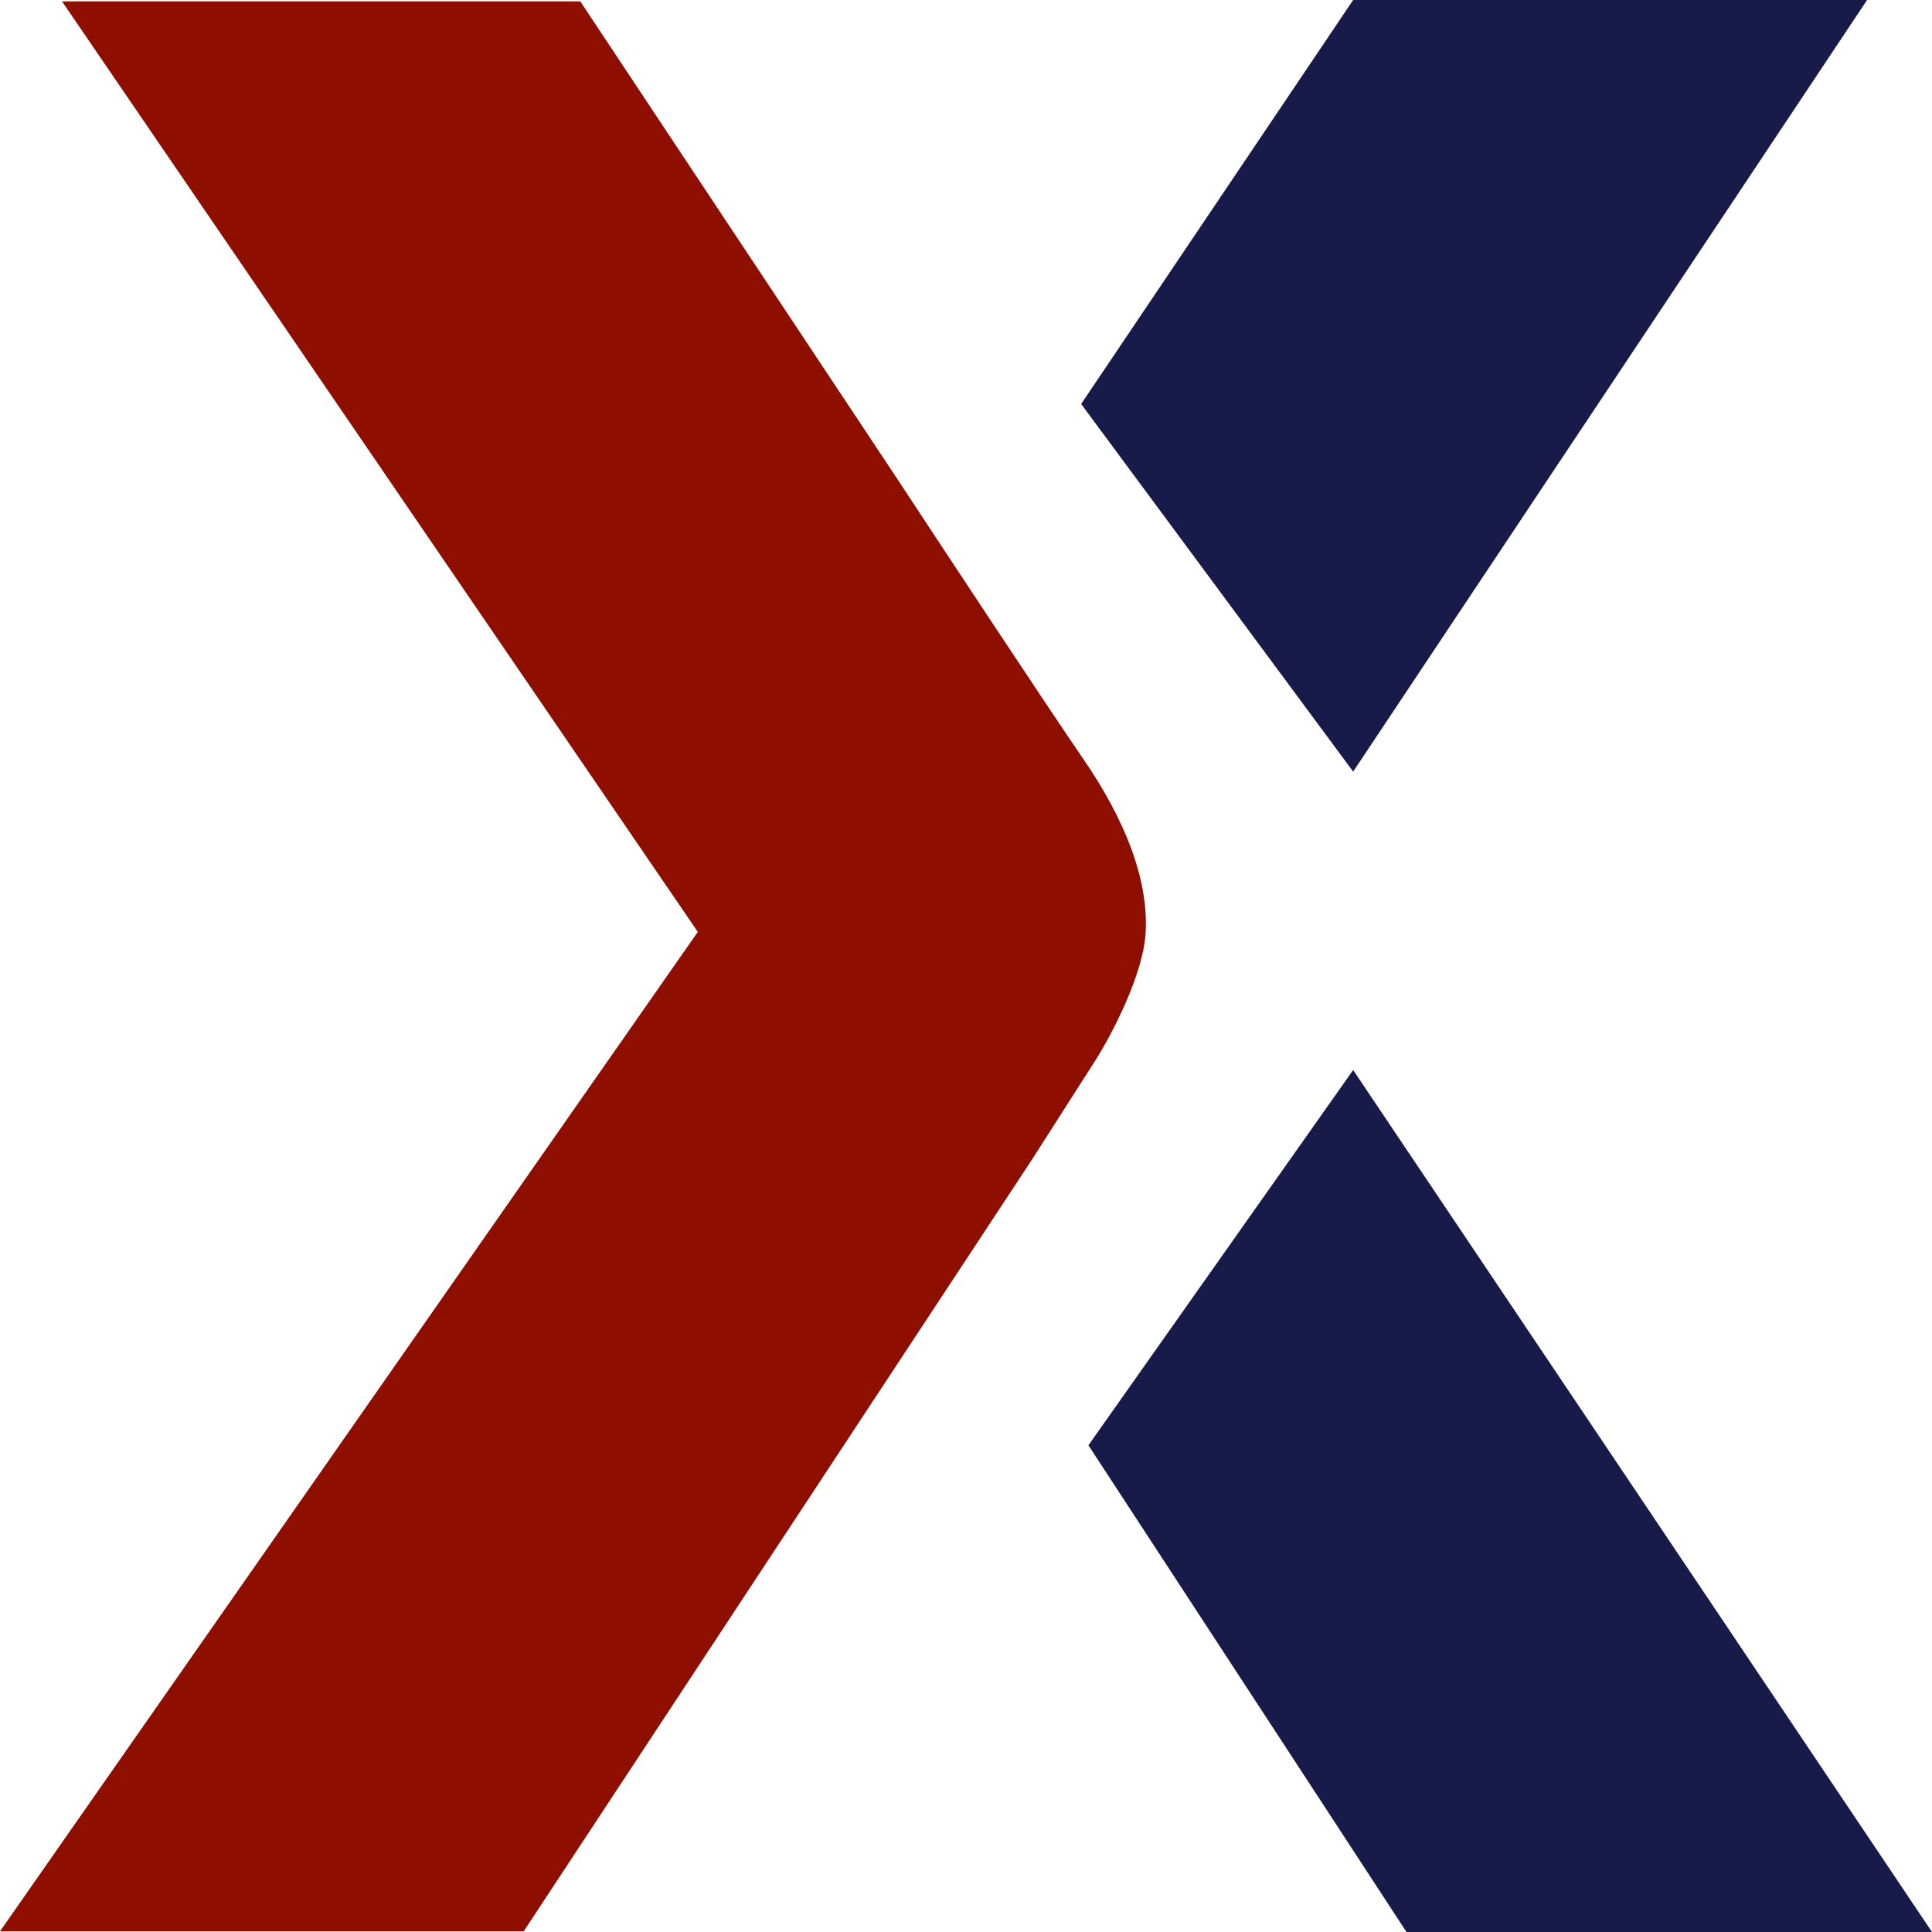
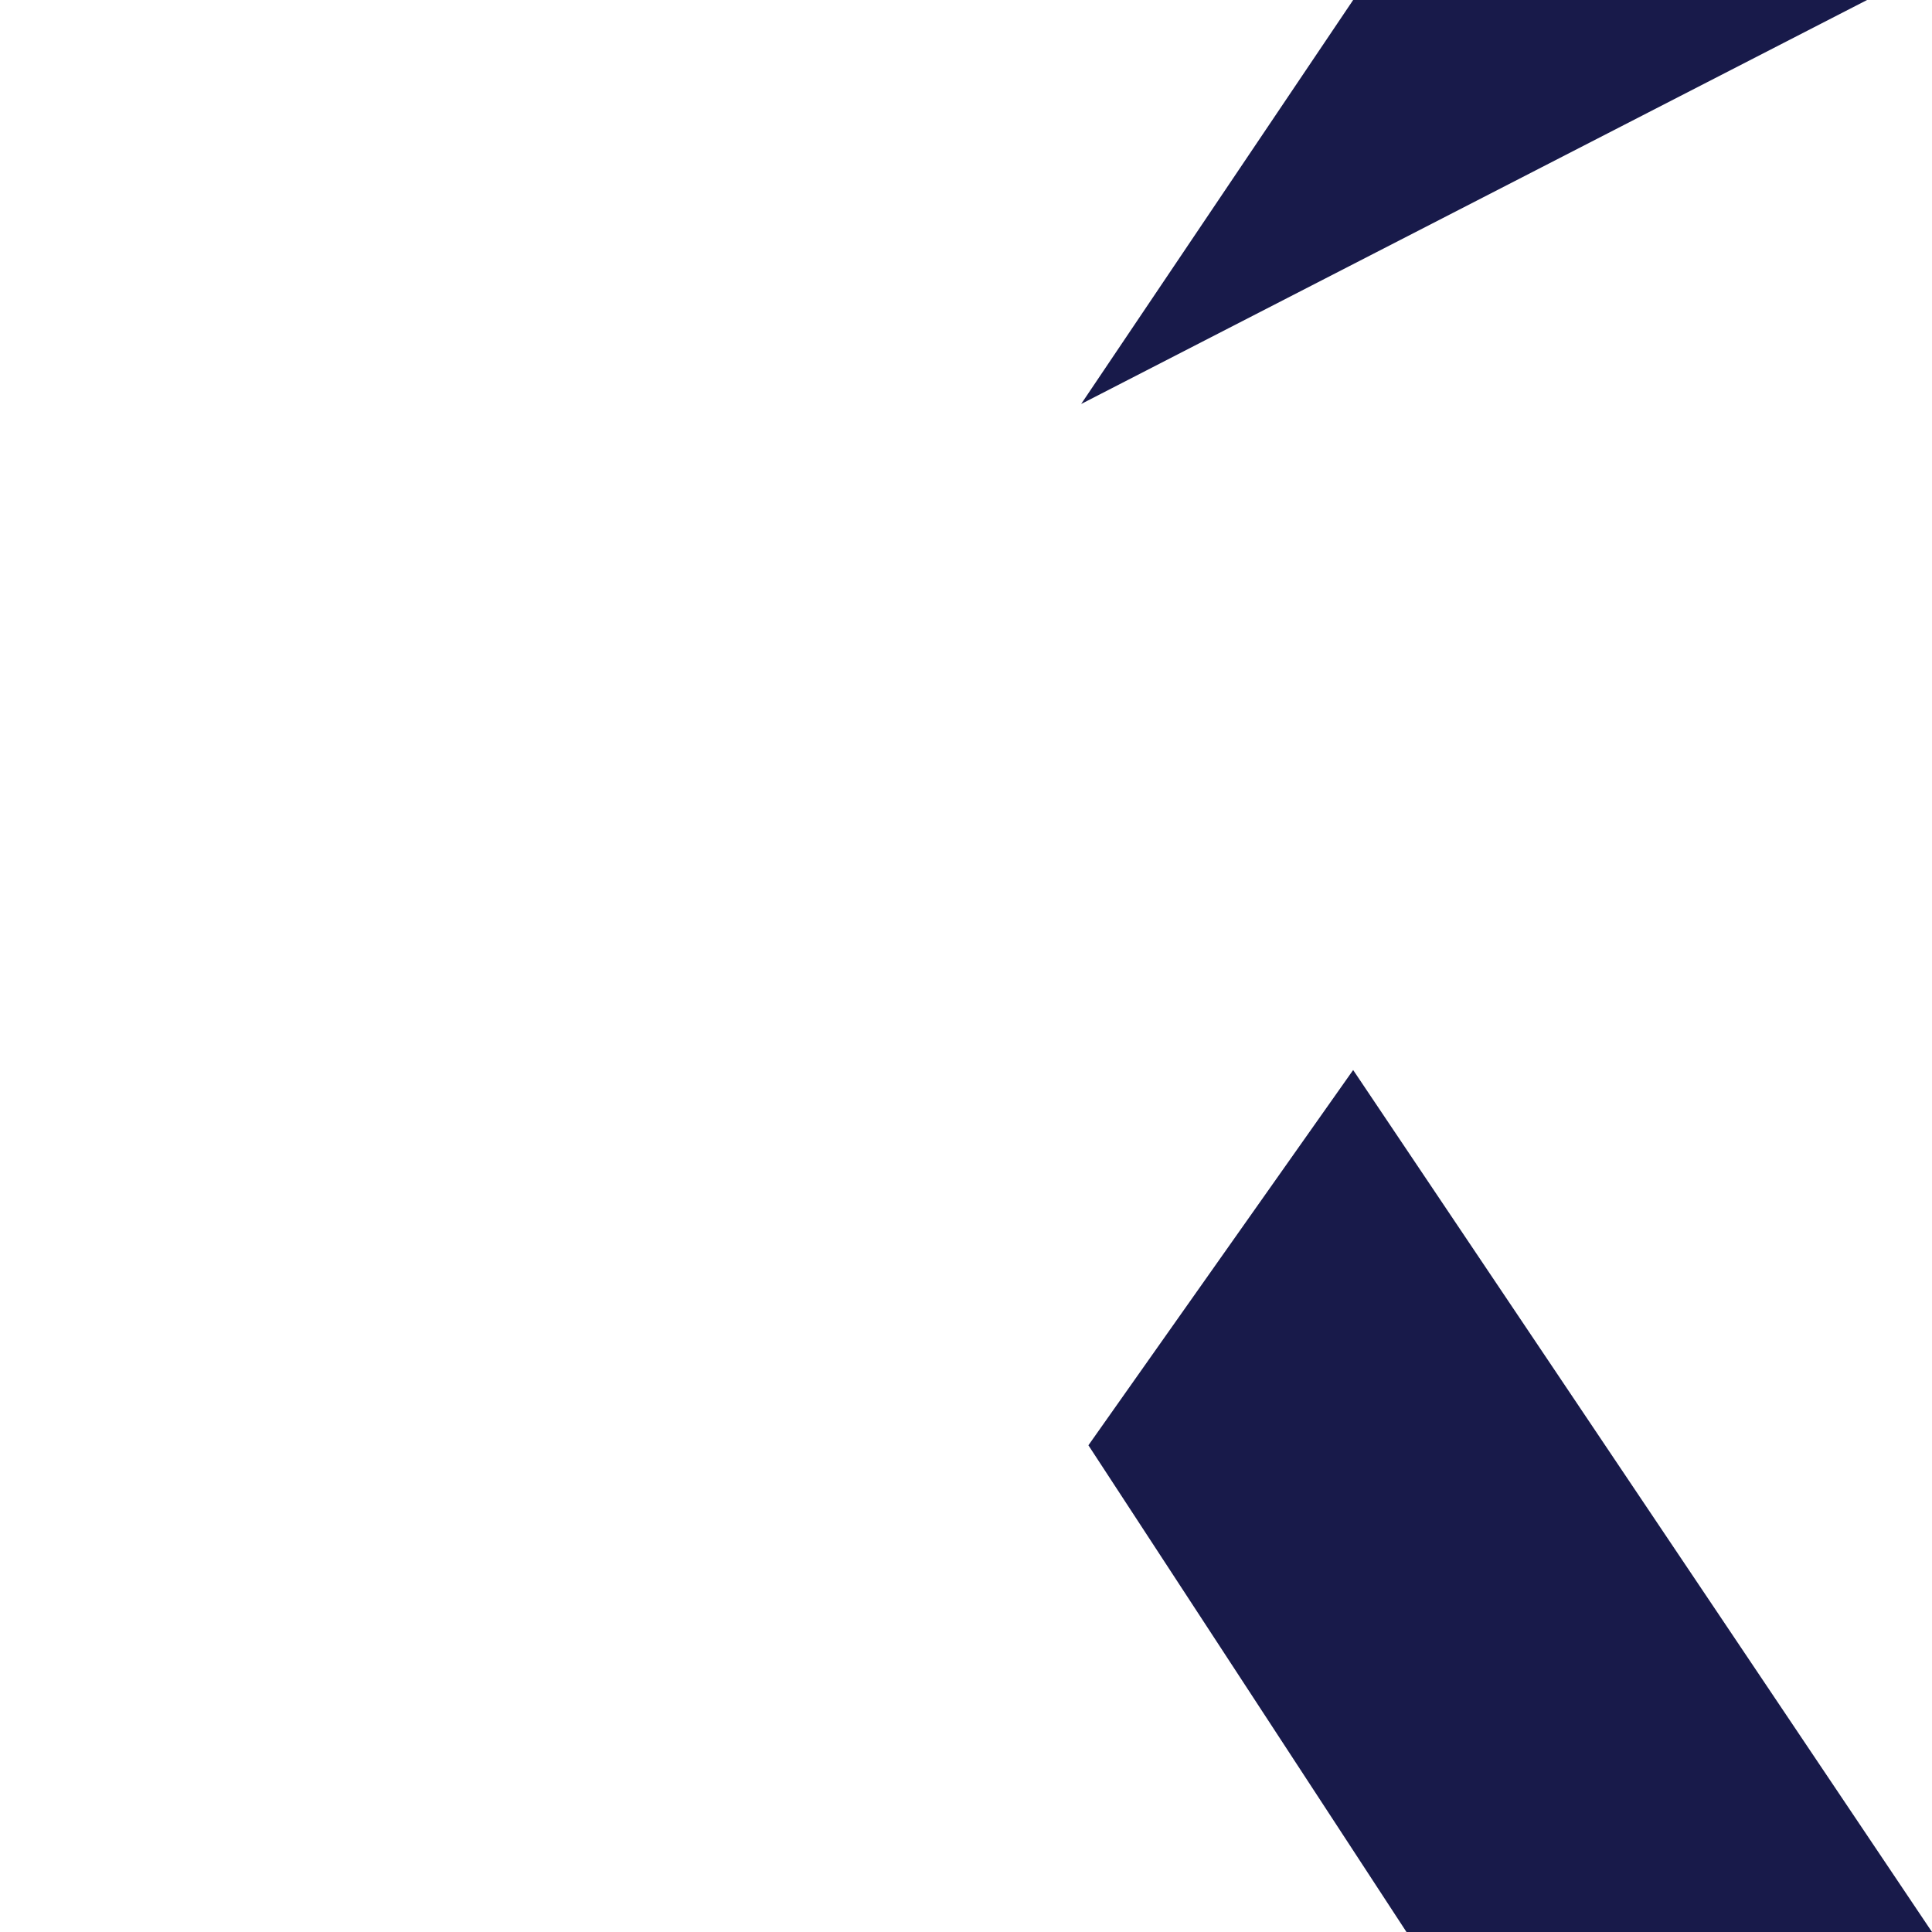
<svg xmlns="http://www.w3.org/2000/svg" width="128" height="128" viewBox="0 0 128 128" fill="none">
-   <path d="M89.65 0L71.629 26.765L89.65 51.122L123.699 0H89.65Z" fill="#181A4A" />
+   <path d="M89.65 0L71.629 26.765L123.699 0H89.65Z" fill="#181A4A" />
  <path d="M128 128L89.65 70.892L72.11 95.754L93.183 128H128Z" fill="#181A4A" />
-   <path d="M34.697 127.954H0L46.231 61.741L4.109 0.092H38.446L59.471 31.765C62.642 36.589 69.539 47.04 71.749 50.251C74.513 54.264 76.074 58.186 75.906 61.718C75.772 64.544 73.639 68.568 72.59 70.227L68.337 76.878L34.697 127.954Z" fill="#8E0E00" />
</svg>